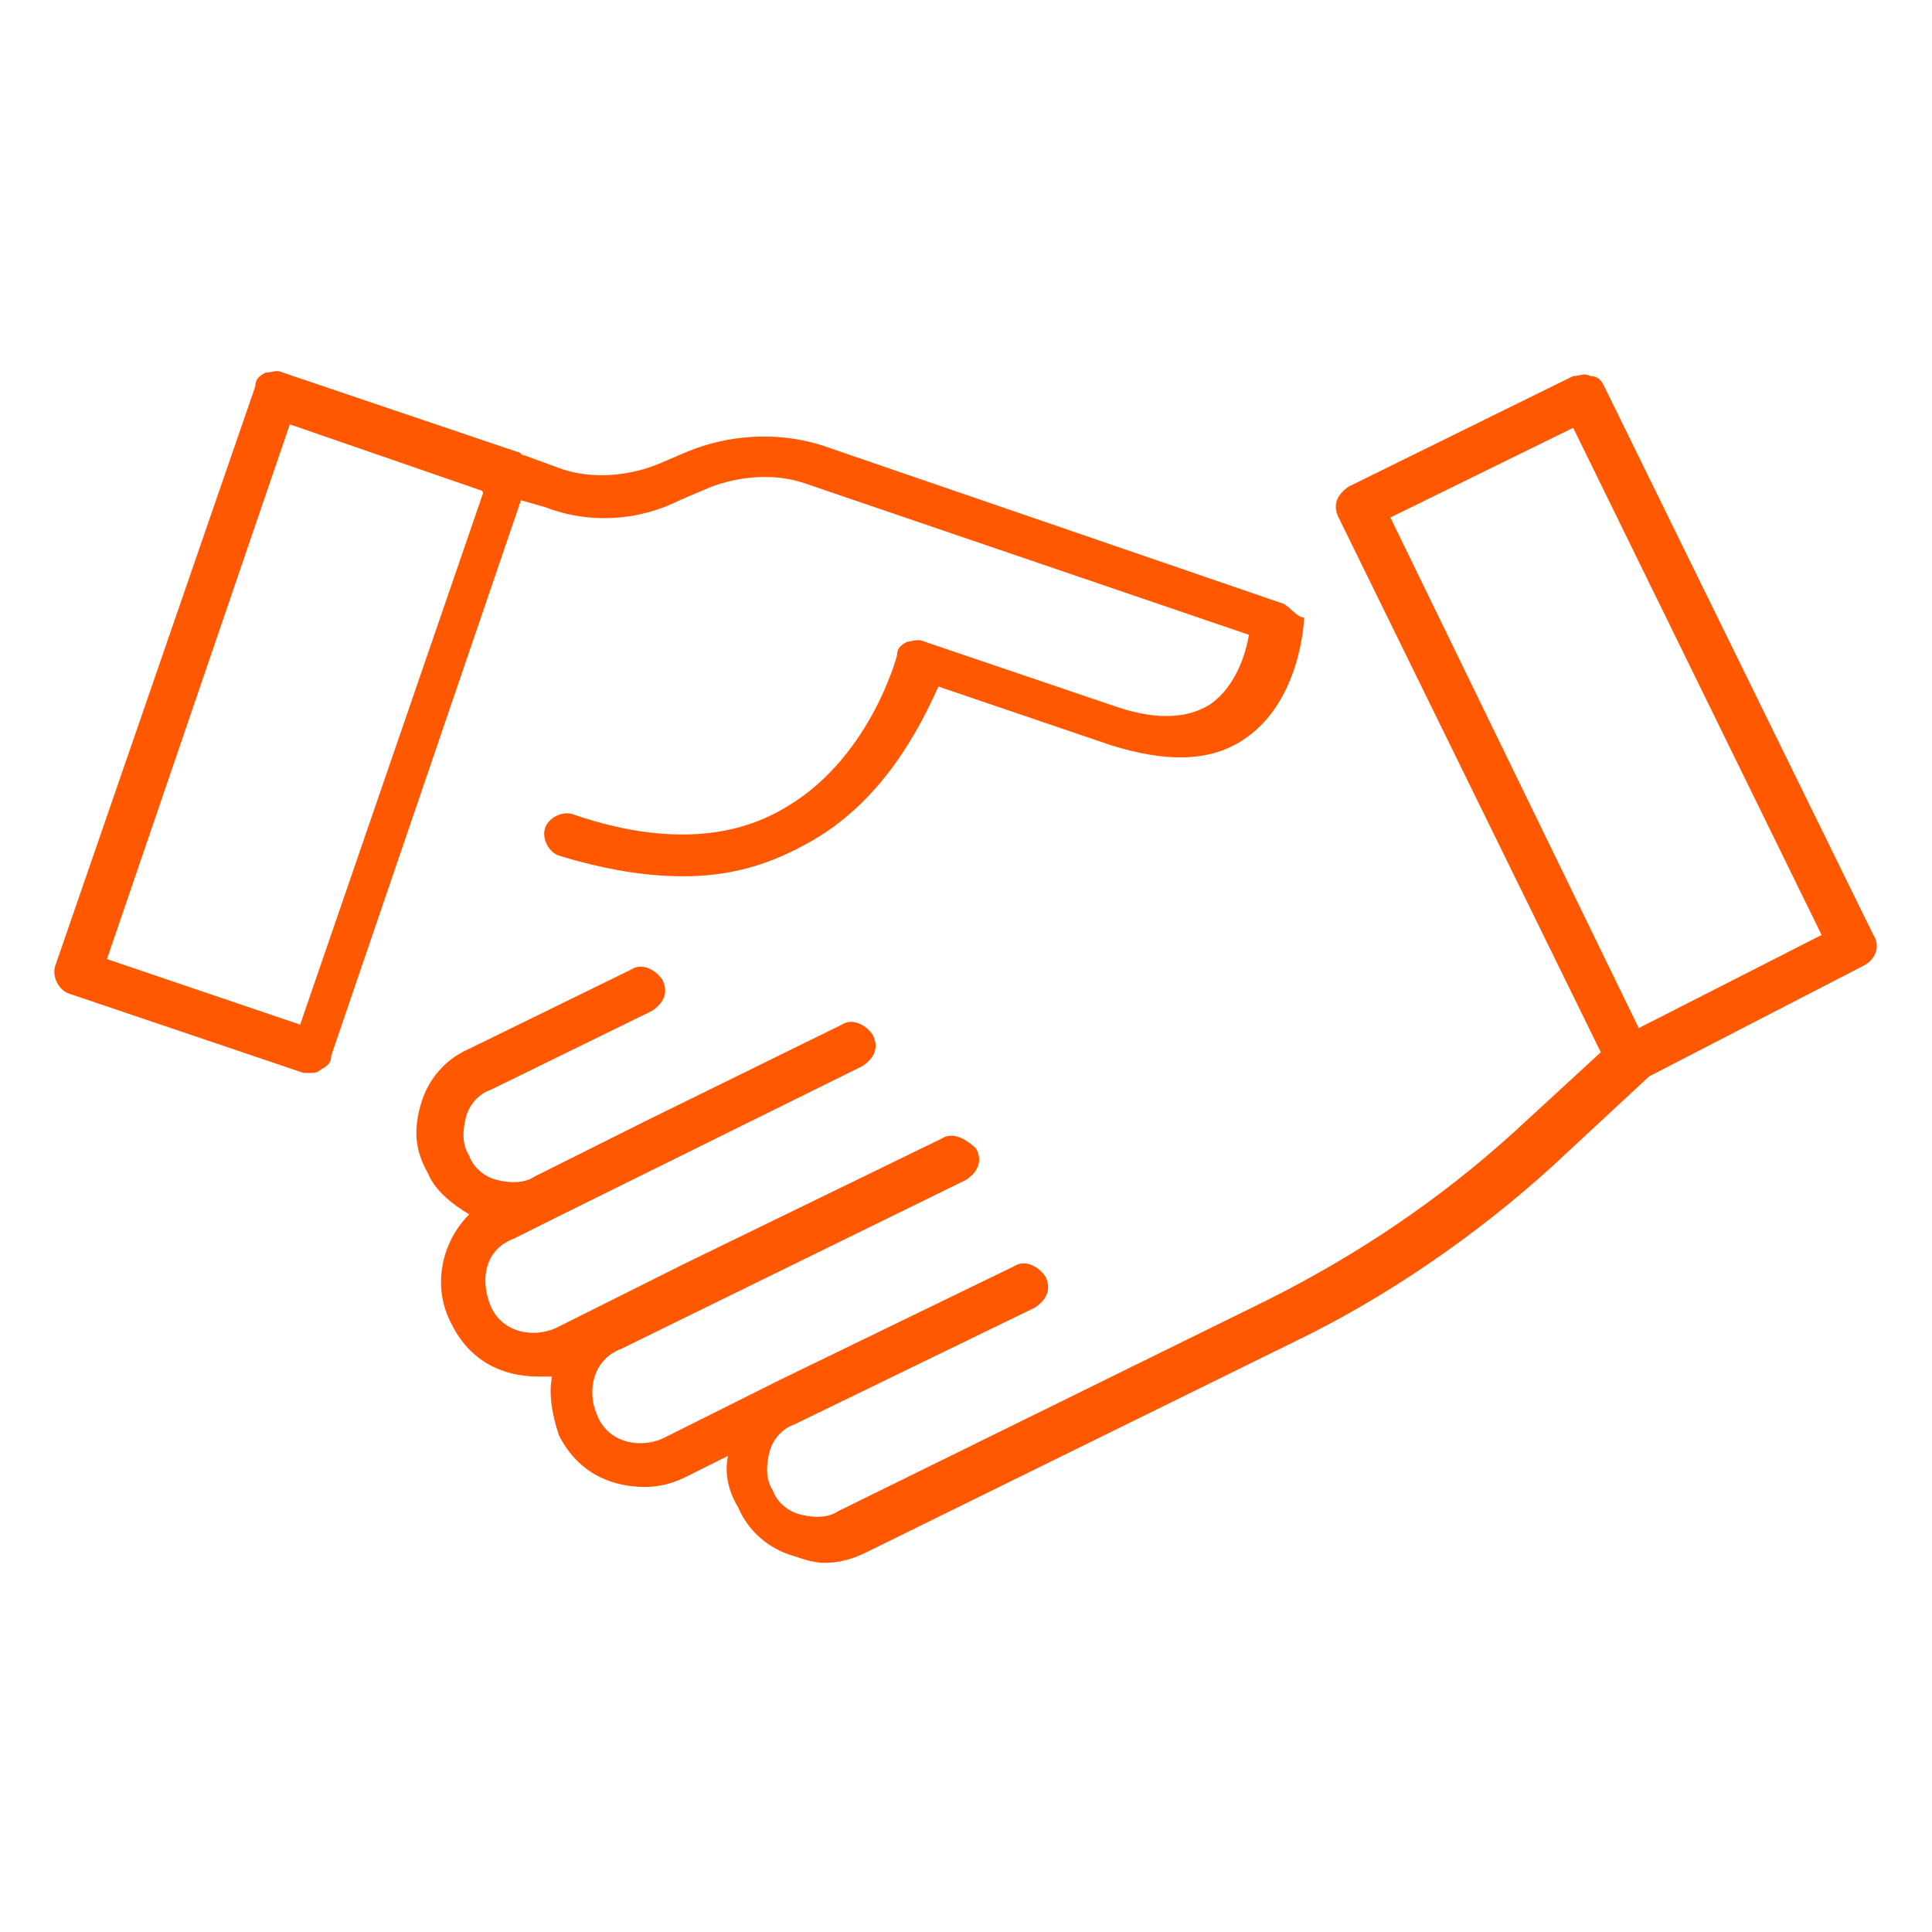
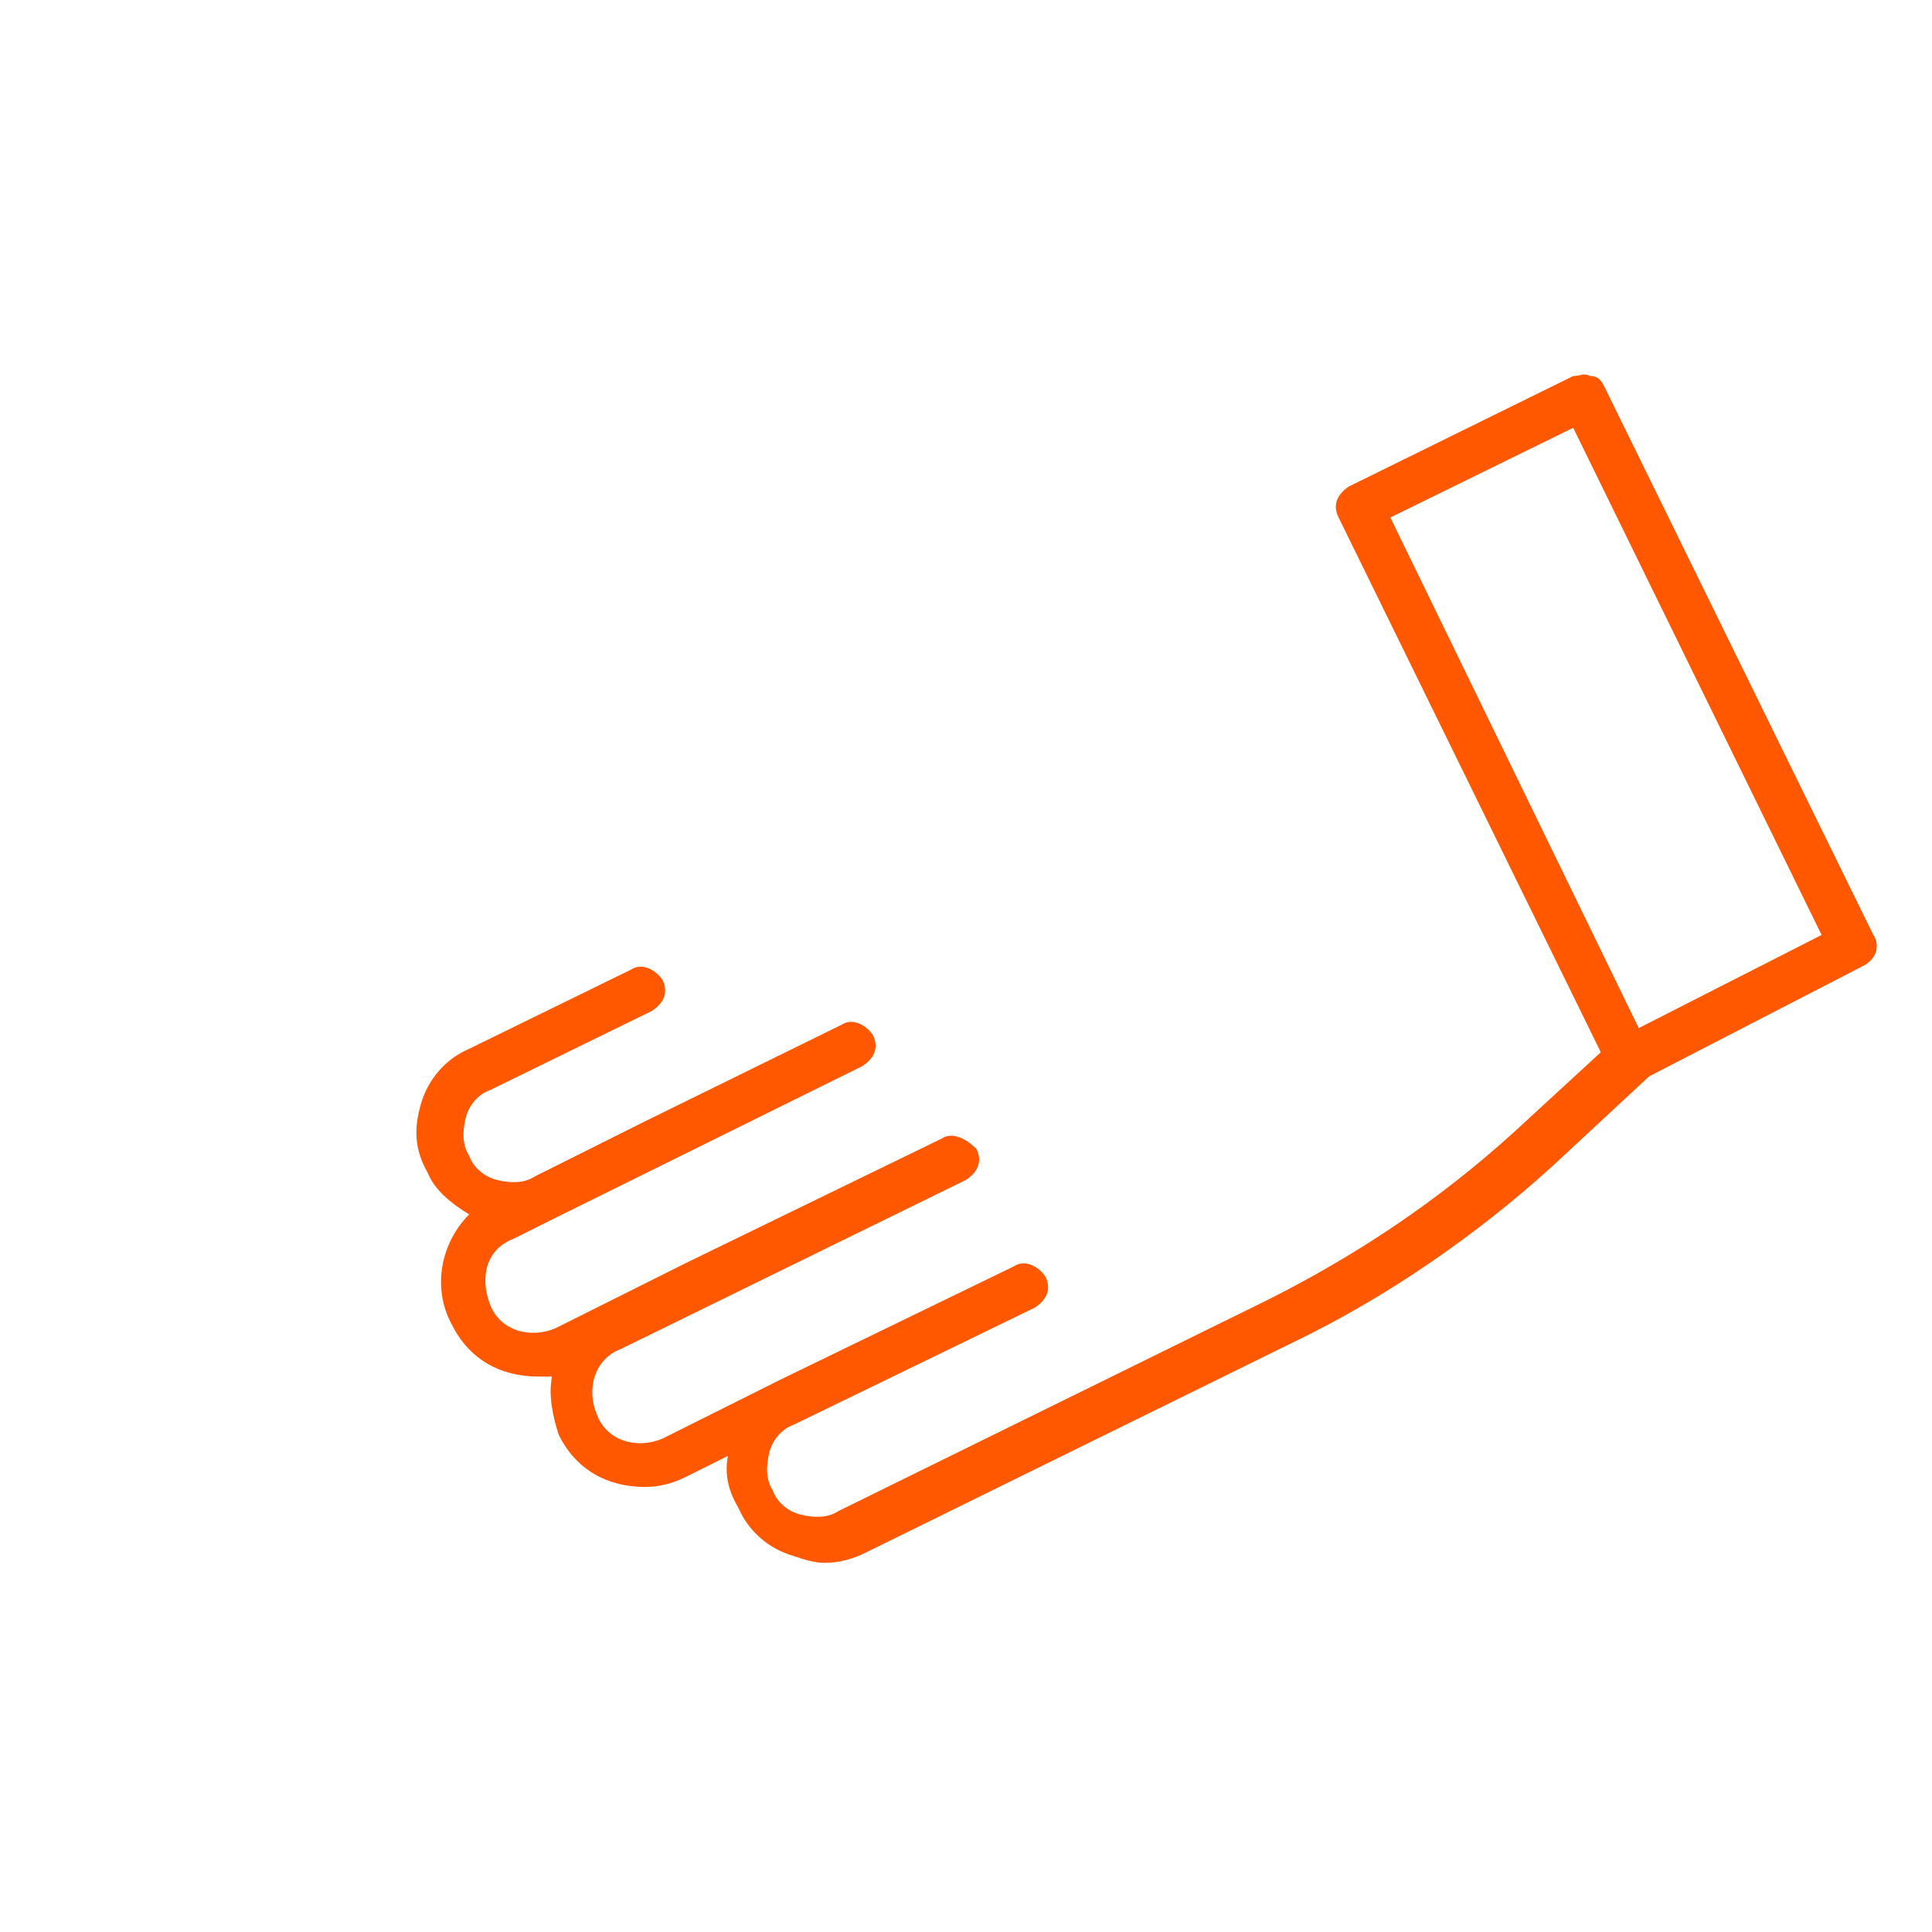
<svg xmlns="http://www.w3.org/2000/svg" version="1.1" id="Vrstva_1" x="0px" y="0px" viewBox="0 0 56 56" style="enable-background:new 0 0 56 56;" xml:space="preserve">
  <style type="text/css">
	.st0{fill:#FF5800;}
</style>
  <g>
    <g>
      <g>
-         <path class="st0" d="M37.2,17.5l-13.4-4.6c-1.3-0.4-2.7-0.3-3.9,0.2l-0.7,0.3c-0.9,0.4-2,0.5-2.9,0.2l-1.1-0.4     c-0.1,0-0.1-0.1-0.2-0.1l-6.8-2.3c-0.2-0.1-0.3,0-0.5,0c-0.2,0.1-0.3,0.2-0.3,0.4L1.6,28c-0.1,0.3,0.1,0.7,0.4,0.8l6.8,2.3     c0.1,0,0.1,0,0.2,0c0.1,0,0.2,0,0.3-0.1c0.2-0.1,0.3-0.2,0.3-0.4l5.5-16.1l0.7,0.2c1.3,0.5,2.7,0.4,3.9-0.2l0.7-0.3     c0.9-0.4,2-0.5,2.9-0.2l12.9,4.4c-0.1,0.6-0.4,1.5-1.1,2c-0.6,0.4-1.5,0.5-2.7,0.1l-5.6-1.9c-0.2-0.1-0.4,0-0.5,0     c-0.2,0.1-0.3,0.2-0.3,0.4c0,0-0.8,3.1-3.4,4.5c-1.6,0.9-3.7,0.9-6,0.1c-0.3-0.1-0.7,0.1-0.8,0.4c-0.1,0.3,0.1,0.7,0.4,0.8     c1.3,0.4,2.5,0.6,3.6,0.6c1.3,0,2.4-0.3,3.5-0.9c2.3-1.2,3.4-3.5,3.9-4.6l5,1.7c1.6,0.5,2.9,0.5,3.9-0.2c1.6-1.1,1.7-3.4,1.7-3.5     C37.6,17.9,37.4,17.6,37.2,17.5z M8.7,29.7l-5.6-1.9l5.3-15.5l5.5,1.9c0,0,0.1,0,0.1,0.1l0,0L8.7,29.7z" />
-       </g>
+         </g>
    </g>
    <g>
      <g>
        <path class="st0" d="M54.3,27.1l-7.8-15.9c-0.1-0.2-0.2-0.3-0.4-0.3c-0.2-0.1-0.3,0-0.5,0l-6.5,3.2c-0.3,0.2-0.5,0.5-0.3,0.9     l7.6,15.5l-2.5,2.3c-2.2,2-4.6,3.6-7.2,4.9l-12.4,6.1c-0.3,0.2-0.7,0.2-1.1,0.1c-0.4-0.1-0.7-0.4-0.8-0.7     c-0.2-0.3-0.2-0.7-0.1-1.1c0.1-0.4,0.4-0.7,0.7-0.8l7-3.4c0.3-0.2,0.5-0.5,0.3-0.9c-0.2-0.3-0.6-0.5-0.9-0.3L22.6,40l-3.4,1.7     c-0.7,0.3-1.6,0.1-1.9-0.7c-0.3-0.7-0.1-1.6,0.7-1.9l10-4.9c0.3-0.2,0.5-0.5,0.3-0.9C28,33,27.6,32.8,27.3,33l-7.4,3.6l-2.6,1.3     l-1.2,0.6c-0.7,0.3-1.6,0.1-1.9-0.7s-0.1-1.6,0.7-1.9l1.2-0.6l8.9-4.4c0.3-0.2,0.5-0.5,0.3-0.9c-0.2-0.3-0.6-0.5-0.9-0.3     l-5.7,2.8l-3.2,1.6c-0.3,0.2-0.7,0.2-1.1,0.1c-0.4-0.1-0.7-0.4-0.8-0.7c-0.2-0.3-0.2-0.7-0.1-1.1c0.1-0.4,0.4-0.7,0.7-0.8     l4.7-2.3c0.3-0.2,0.5-0.5,0.3-0.9c-0.2-0.3-0.6-0.5-0.9-0.3l-4.7,2.3c-0.7,0.3-1.2,0.9-1.4,1.6S12,33.3,12.4,34     c0.2,0.5,0.7,0.9,1.2,1.2c-0.8,0.8-1.1,2.1-0.5,3.2c0.5,1,1.4,1.5,2.5,1.5c0.1,0,0.2,0,0.4,0c-0.1,0.5,0,1.1,0.2,1.7     c0.5,1,1.4,1.5,2.5,1.5c0.4,0,0.8-0.1,1.2-0.3l1.2-0.6c-0.1,0.5,0,1,0.3,1.5c0.3,0.7,0.9,1.2,1.6,1.4c0.3,0.1,0.6,0.2,0.9,0.2     c0.4,0,0.8-0.1,1.2-0.3l12.4-6.1c2.7-1.3,5.3-3.1,7.5-5.1l2.8-2.6L54,28C54.4,27.8,54.5,27.4,54.3,27.1z M47.5,29.8L40.3,15     l5.3-2.6l7.2,14.7L47.5,29.8z" />
      </g>
    </g>
  </g>
</svg>